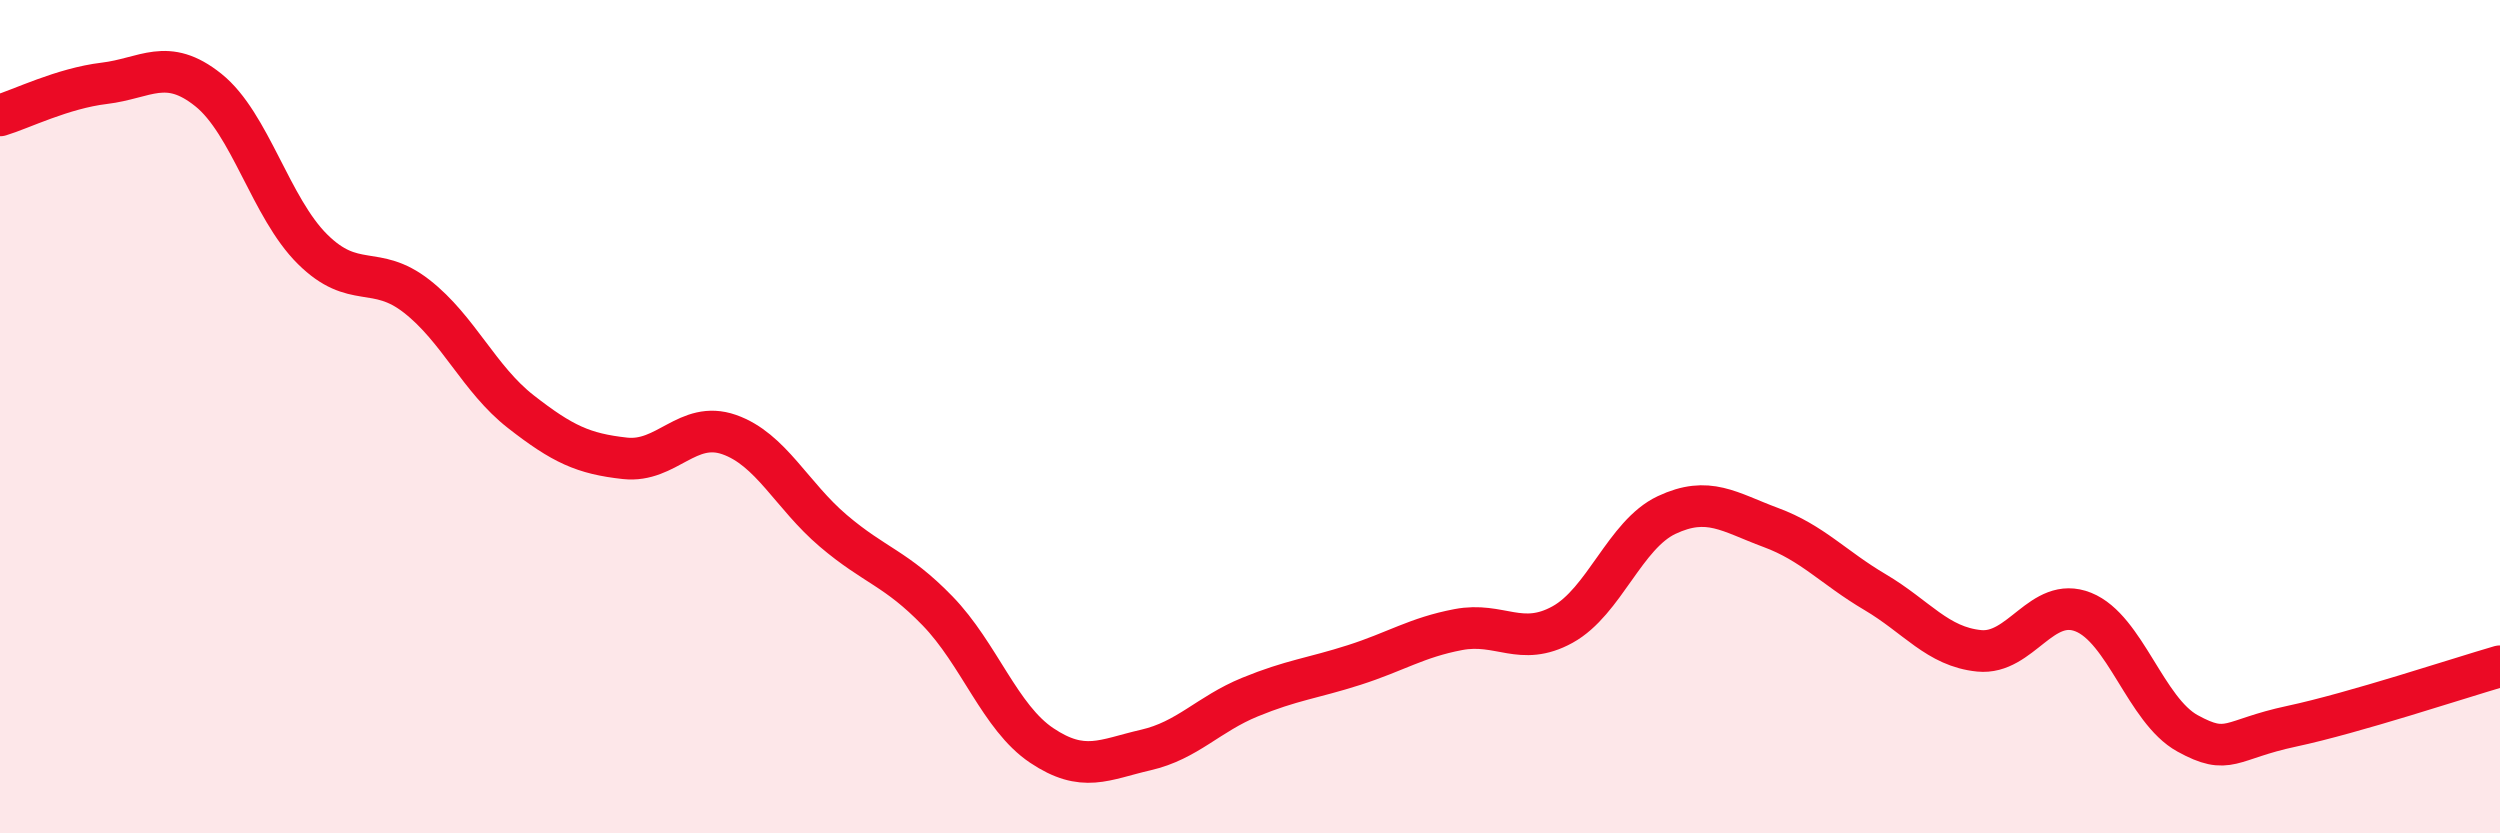
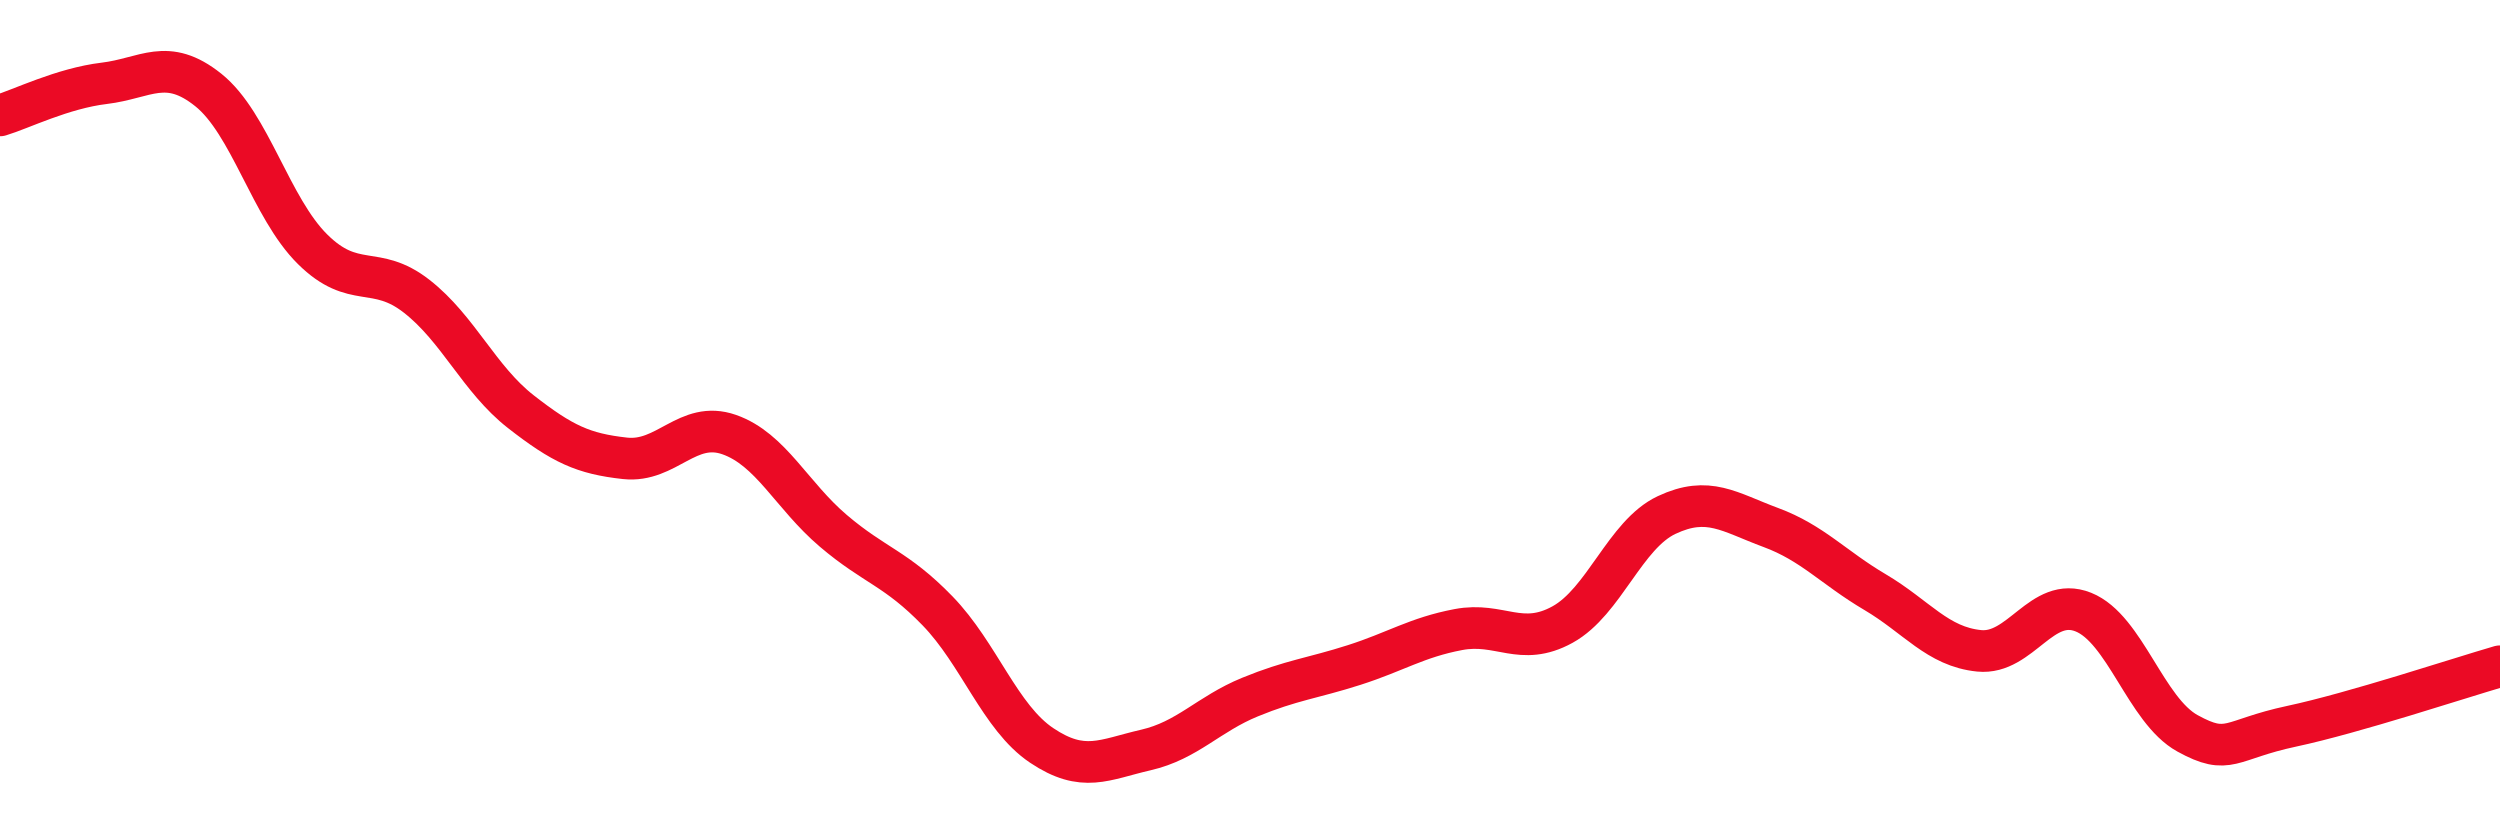
<svg xmlns="http://www.w3.org/2000/svg" width="60" height="20" viewBox="0 0 60 20">
-   <path d="M 0,2.77 C 0.5,2.62 1.5,2.12 2.5,2 C 3.5,1.88 4,1.36 5,2.16 C 6,2.96 6.5,4.99 7.5,5.98 C 8.5,6.97 9,6.33 10,7.11 C 11,7.89 11.5,9.1 12.5,9.88 C 13.5,10.66 14,10.89 15,11 C 16,11.11 16.5,10.08 17.5,10.43 C 18.5,10.78 19,11.89 20,12.74 C 21,13.59 21.5,13.63 22.5,14.66 C 23.5,15.69 24,17.22 25,17.89 C 26,18.56 26.5,18.23 27.5,18 C 28.5,17.77 29,17.14 30,16.73 C 31,16.32 31.5,16.28 32.5,15.96 C 33.5,15.64 34,15.3 35,15.11 C 36,14.92 36.5,15.54 37.5,14.99 C 38.5,14.44 39,12.83 40,12.36 C 41,11.89 41.5,12.29 42.5,12.66 C 43.5,13.03 44,13.62 45,14.21 C 46,14.8 46.5,15.52 47.5,15.62 C 48.5,15.72 49,14.29 50,14.69 C 51,15.09 51.5,17.05 52.5,17.6 C 53.5,18.15 53.5,17.75 55,17.43 C 56.5,17.11 59,16.28 60,15.99L60 20L0 20Z" fill="#EB0A25" opacity="0.1" stroke-linecap="round" stroke-linejoin="round" />
  <path d="M 0,2.77 C 0.5,2.62 1.5,2.12 2.5,2 C 3.5,1.88 4,1.36 5,2.16 C 6,2.96 6.5,4.99 7.5,5.98 C 8.5,6.97 9,6.33 10,7.11 C 11,7.89 11.5,9.1 12.5,9.88 C 13.5,10.66 14,10.89 15,11 C 16,11.11 16.5,10.08 17.5,10.43 C 18.5,10.78 19,11.89 20,12.74 C 21,13.59 21.5,13.63 22.5,14.66 C 23.5,15.69 24,17.22 25,17.89 C 26,18.56 26.5,18.23 27.5,18 C 28.5,17.77 29,17.14 30,16.73 C 31,16.32 31.5,16.28 32.5,15.96 C 33.5,15.64 34,15.3 35,15.11 C 36,14.92 36.5,15.54 37.5,14.99 C 38.5,14.44 39,12.83 40,12.36 C 41,11.89 41.5,12.29 42.5,12.66 C 43.5,13.03 44,13.62 45,14.21 C 46,14.8 46.5,15.52 47.5,15.62 C 48.5,15.72 49,14.29 50,14.69 C 51,15.09 51.5,17.05 52.5,17.6 C 53.5,18.15 53.5,17.75 55,17.43 C 56.5,17.11 59,16.28 60,15.99" stroke="#EB0A25" stroke-width="1" fill="none" stroke-linecap="round" stroke-linejoin="round" />
</svg>